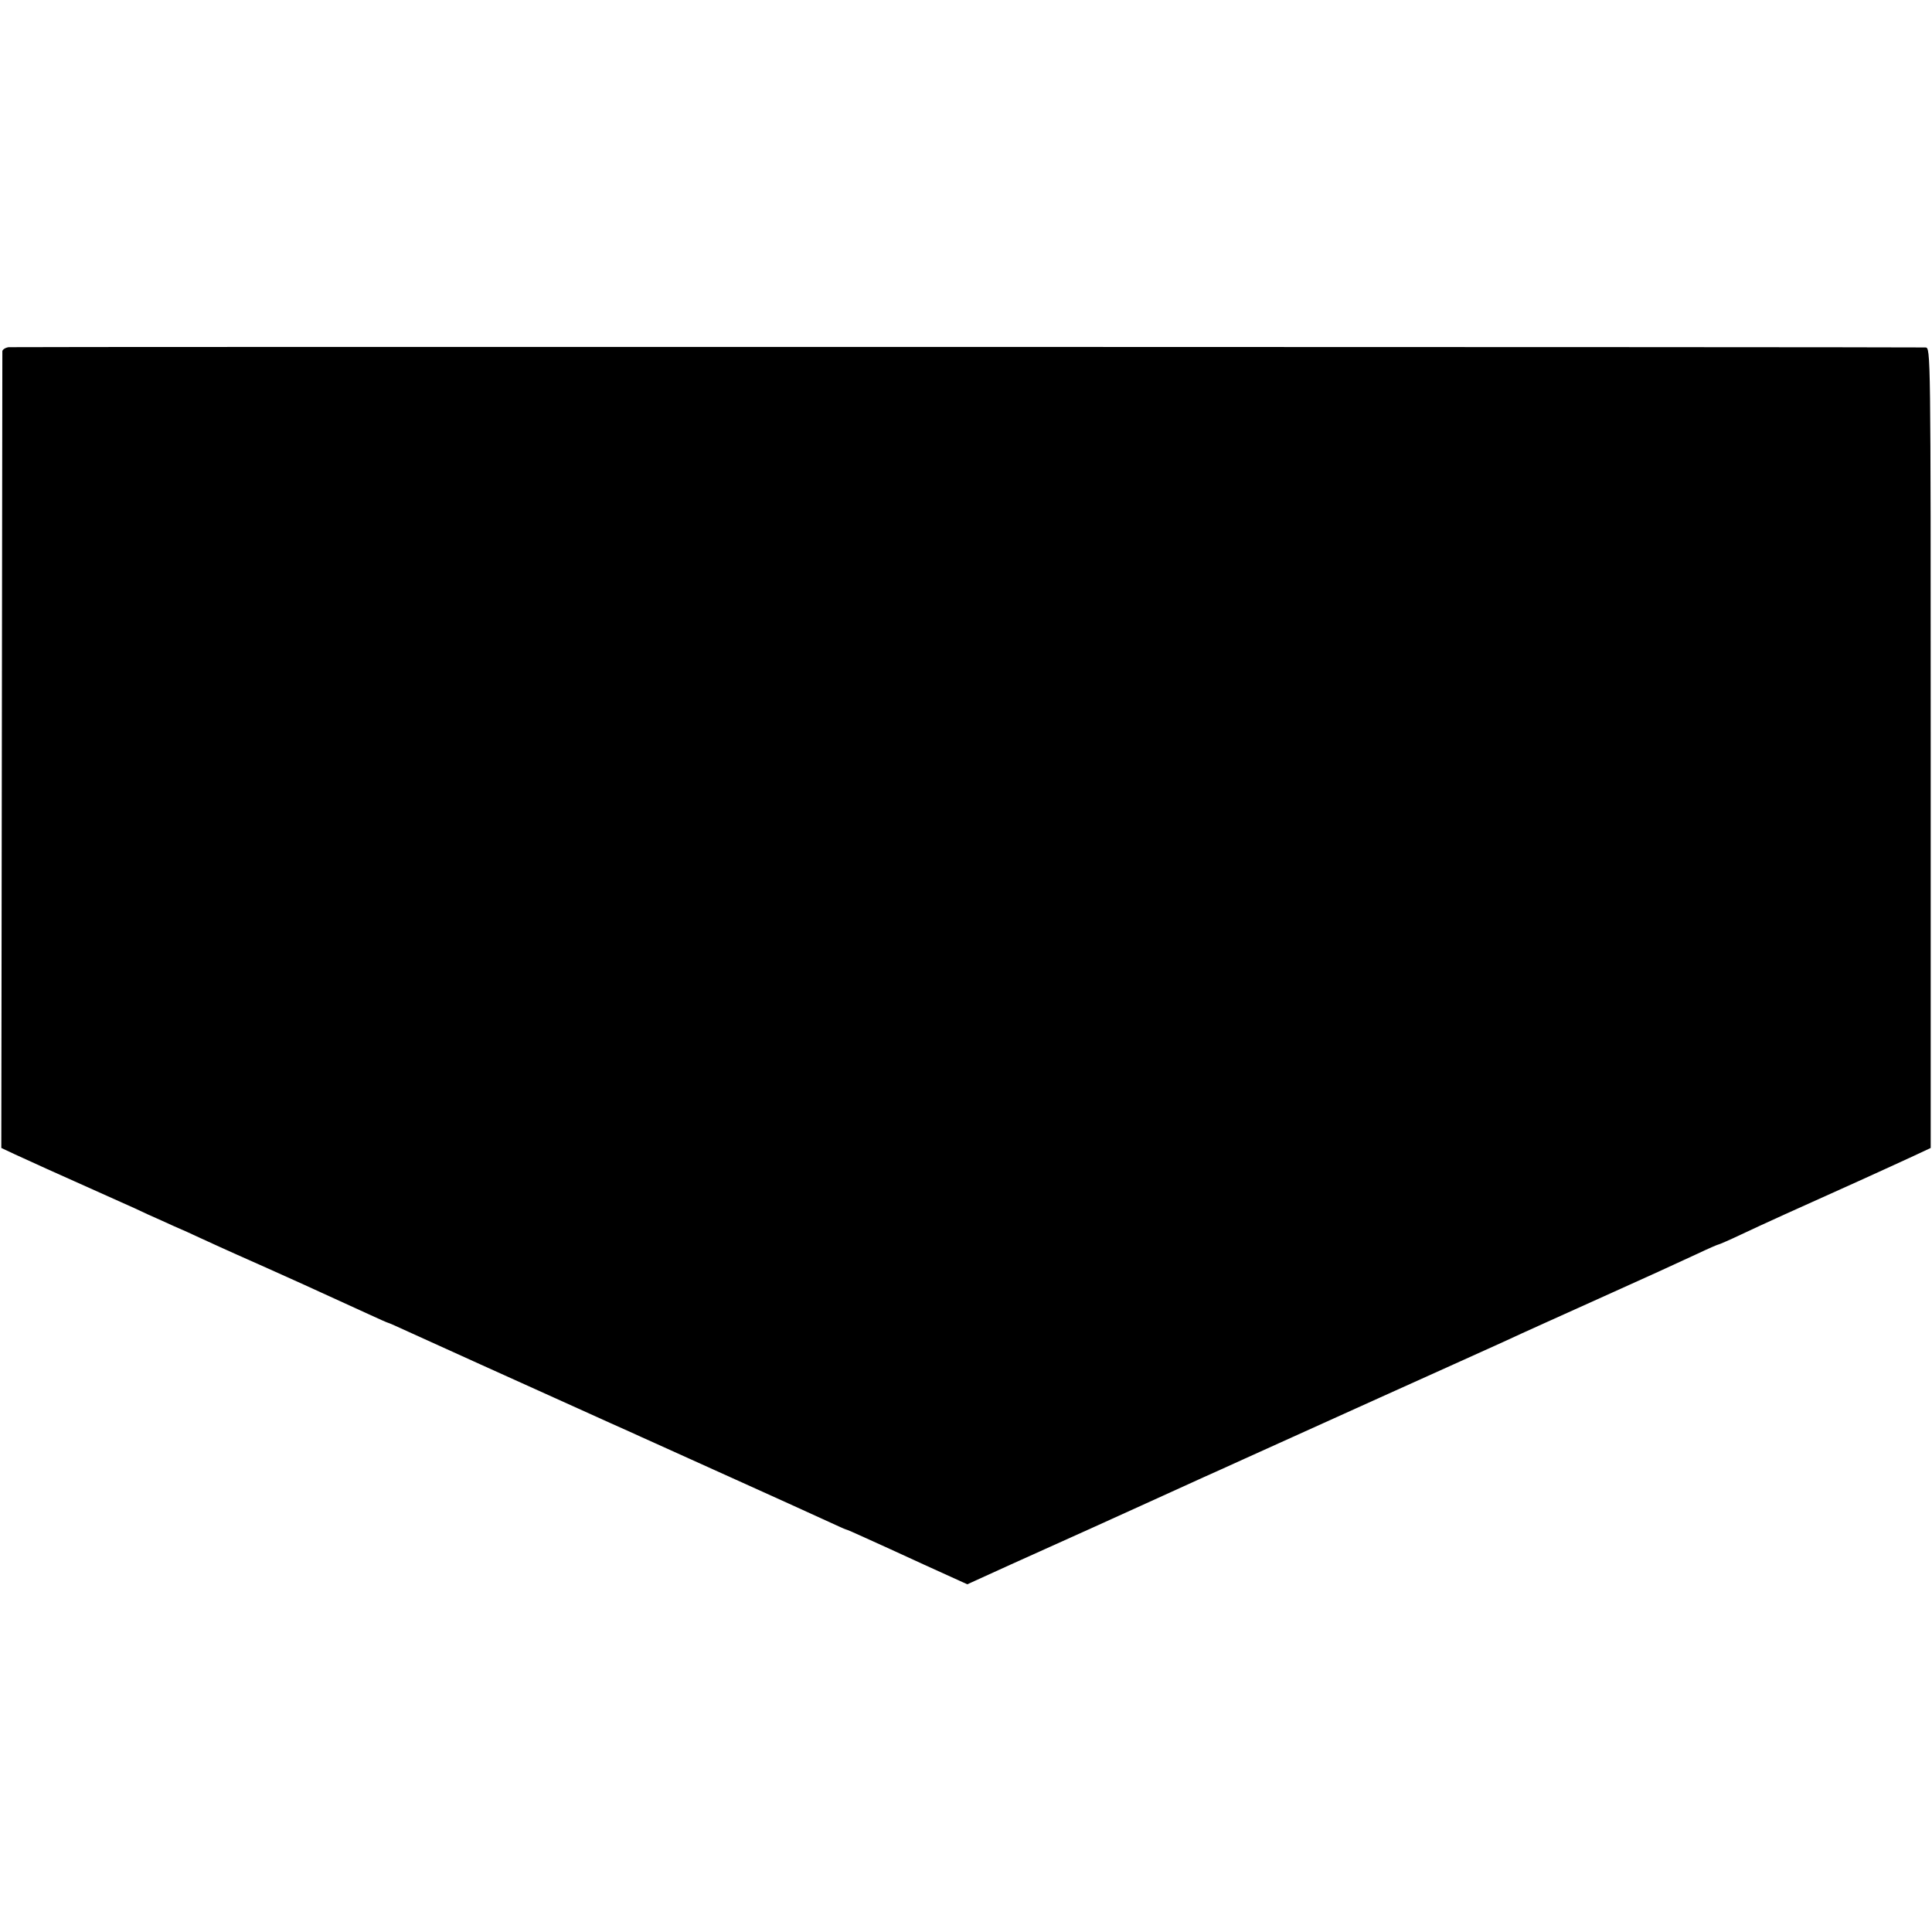
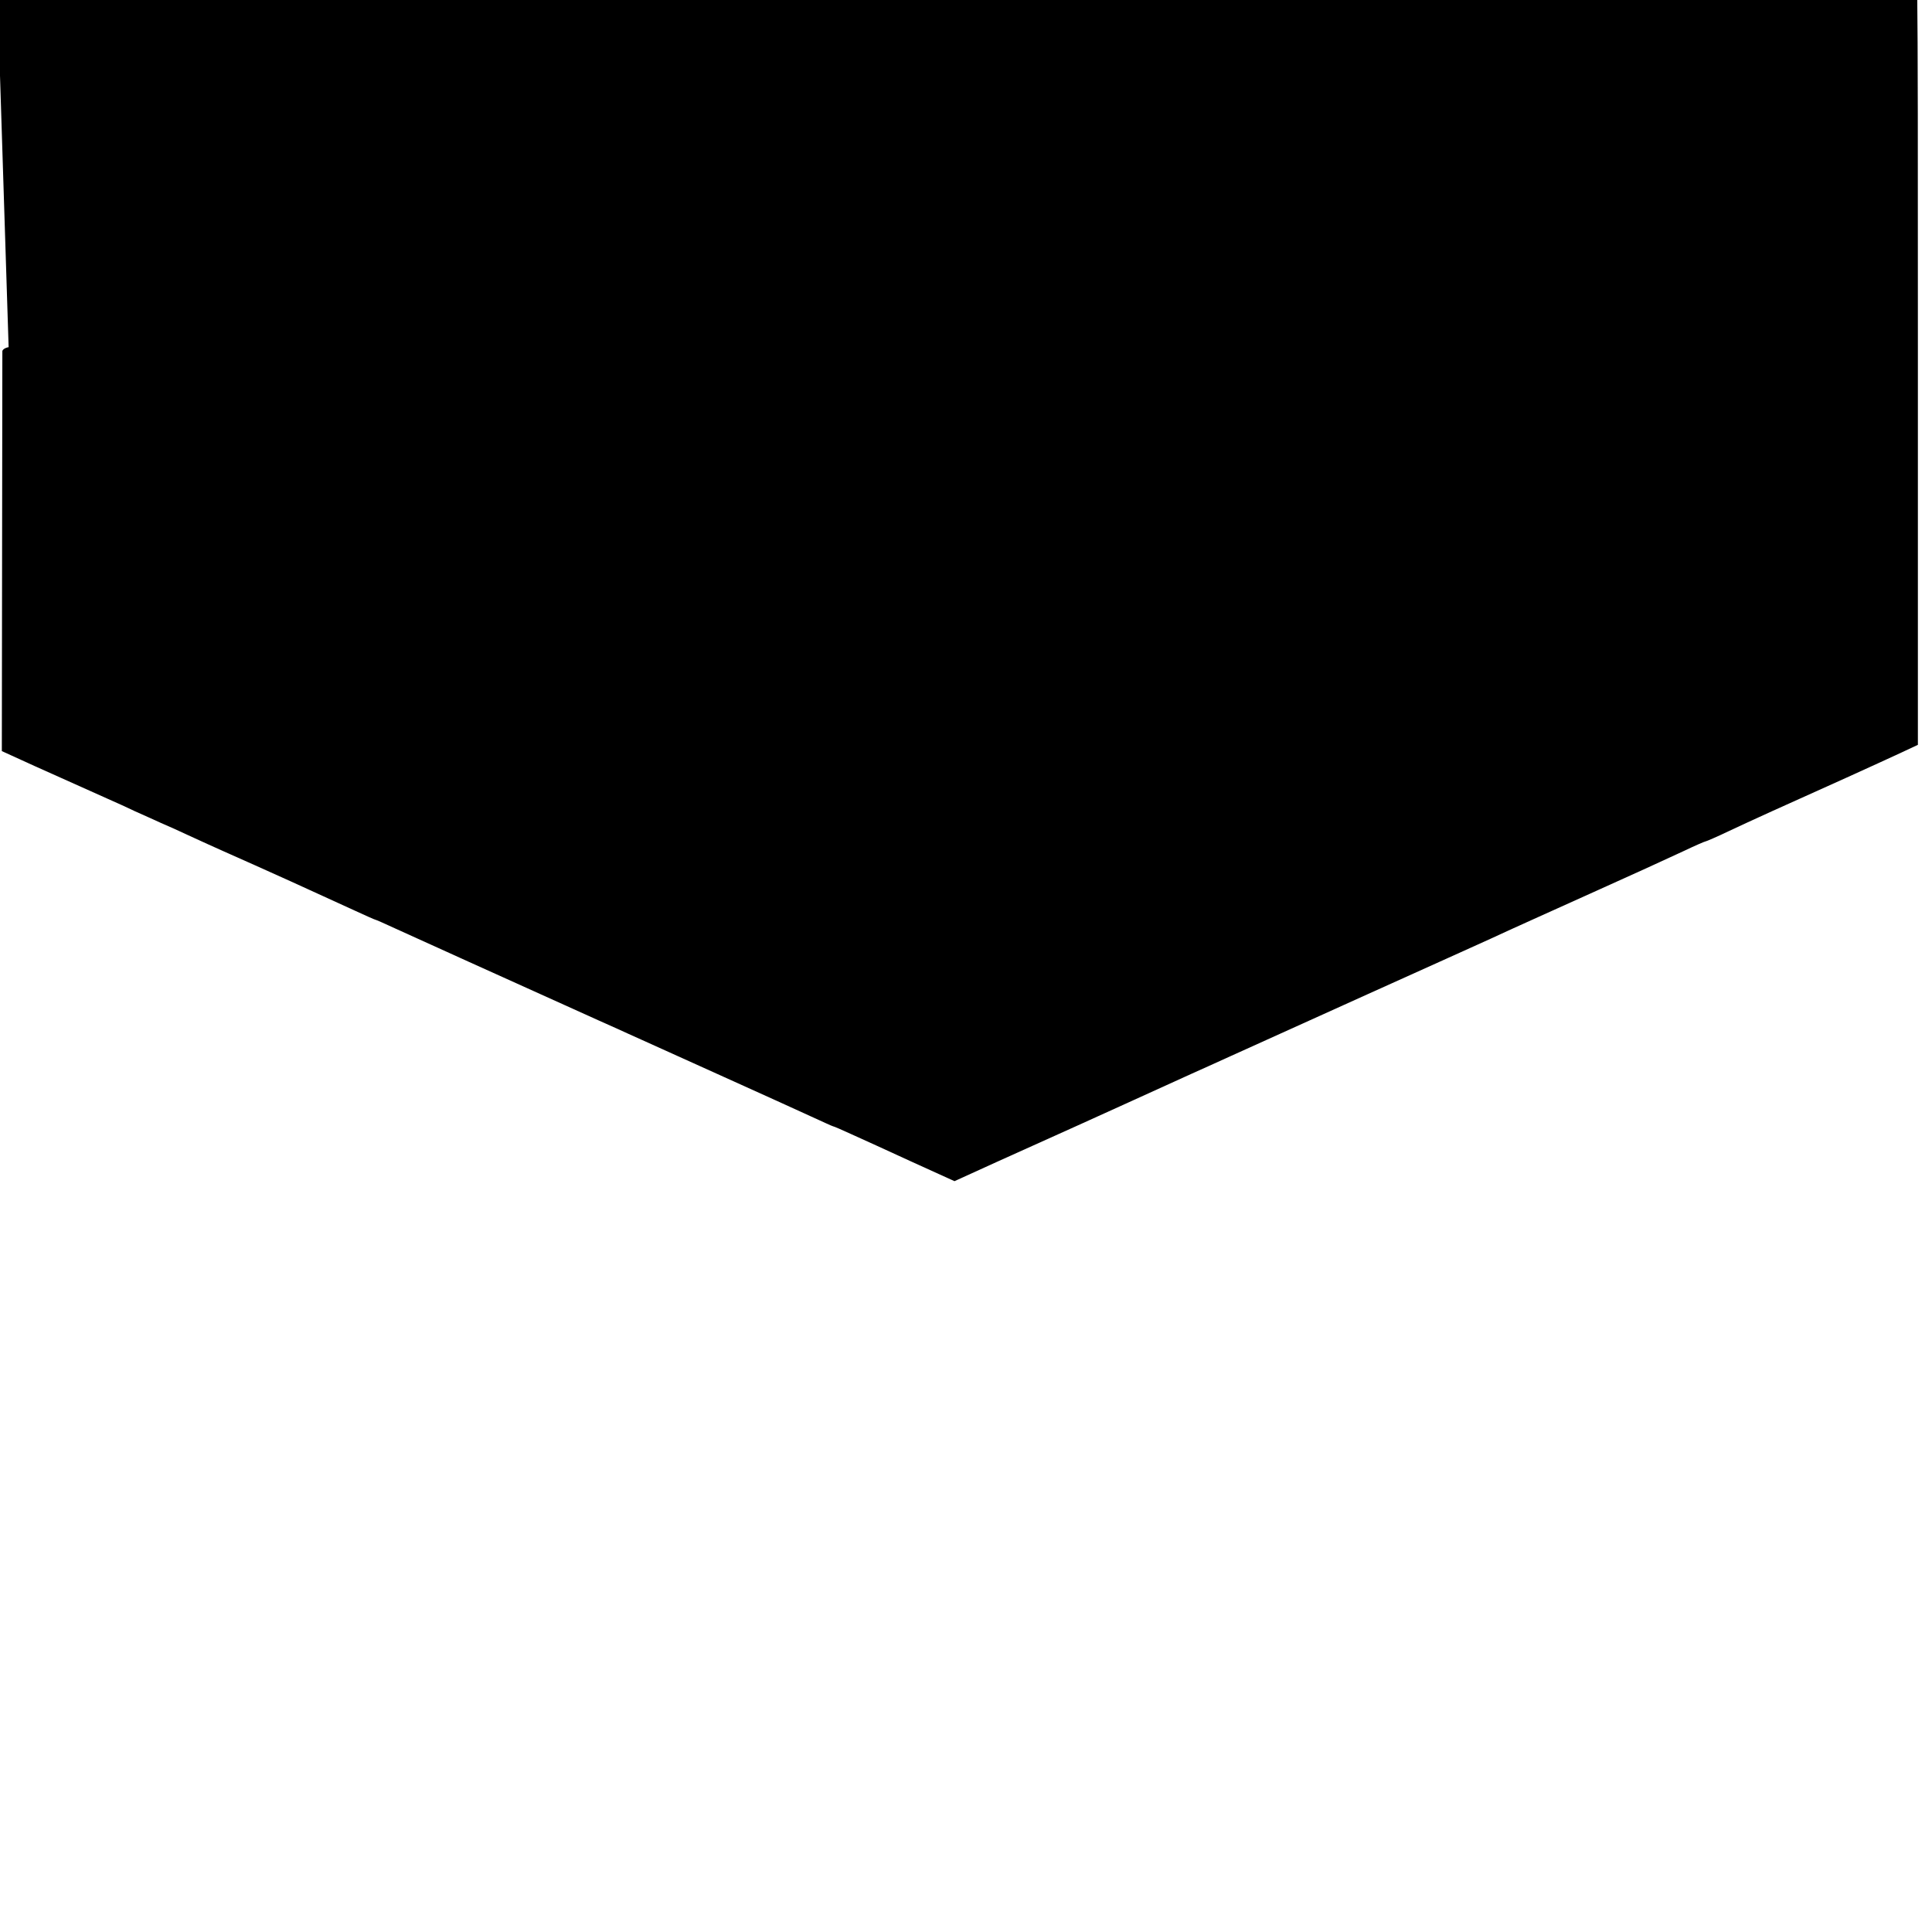
<svg xmlns="http://www.w3.org/2000/svg" version="1.0" width="739pt" height="739pt" viewBox="0 0 739 739" preserveAspectRatio="xMidYMid meet">
  <g transform="translate(0,739) scale(0.1,-0.1)" fill="#000000" stroke="none">
-     <path d="M33 6062 c-13 -2 -23 -9 -24 -15 0 -7 -1 -695 -2 -1530 l-2 -1518 51 -24 c43 -20 155 -71 404 -182 30 -13 78 -35 105 -48 28 -12 73 -33 100 -45 28 -12 73 -32 100 -45 115 -53 175 -79 260 -117 81 -36 158 -71 383 -174 41 -19 75 -34 77 -34 2 0 36 -15 77 -34 40 -18 165 -75 278 -126 113 -51 279 -126 370 -167 91 -41 181 -82 200 -90 19 -9 62 -28 95 -43 33 -15 173 -78 310 -140 138 -62 287 -130 333 -151 46 -21 85 -39 87 -39 3 0 35 -14 72 -31 38 -17 141 -64 230 -105 l163 -74 167 76 c93 42 233 105 313 141 80 36 172 78 205 93 119 54 171 78 220 100 28 12 97 44 155 70 58 26 292 132 520 235 228 103 440 198 470 212 30 14 102 47 160 73 58 26 173 78 255 115 160 72 206 93 327 149 42 20 79 36 82 36 2 0 42 17 88 39 87 41 206 95 449 204 80 36 175 80 210 96 l64 30 0 1530 c0 1525 0 1531 -20 1532 -83 2 -7315 3 -7332 1z" />
+     <path d="M33 6062 c-13 -2 -23 -9 -24 -15 0 -7 -1 -695 -2 -1530 c43 -20 155 -71 404 -182 30 -13 78 -35 105 -48 28 -12 73 -33 100 -45 28 -12 73 -32 100 -45 115 -53 175 -79 260 -117 81 -36 158 -71 383 -174 41 -19 75 -34 77 -34 2 0 36 -15 77 -34 40 -18 165 -75 278 -126 113 -51 279 -126 370 -167 91 -41 181 -82 200 -90 19 -9 62 -28 95 -43 33 -15 173 -78 310 -140 138 -62 287 -130 333 -151 46 -21 85 -39 87 -39 3 0 35 -14 72 -31 38 -17 141 -64 230 -105 l163 -74 167 76 c93 42 233 105 313 141 80 36 172 78 205 93 119 54 171 78 220 100 28 12 97 44 155 70 58 26 292 132 520 235 228 103 440 198 470 212 30 14 102 47 160 73 58 26 173 78 255 115 160 72 206 93 327 149 42 20 79 36 82 36 2 0 42 17 88 39 87 41 206 95 449 204 80 36 175 80 210 96 l64 30 0 1530 c0 1525 0 1531 -20 1532 -83 2 -7315 3 -7332 1z" />
  </g>
</svg>